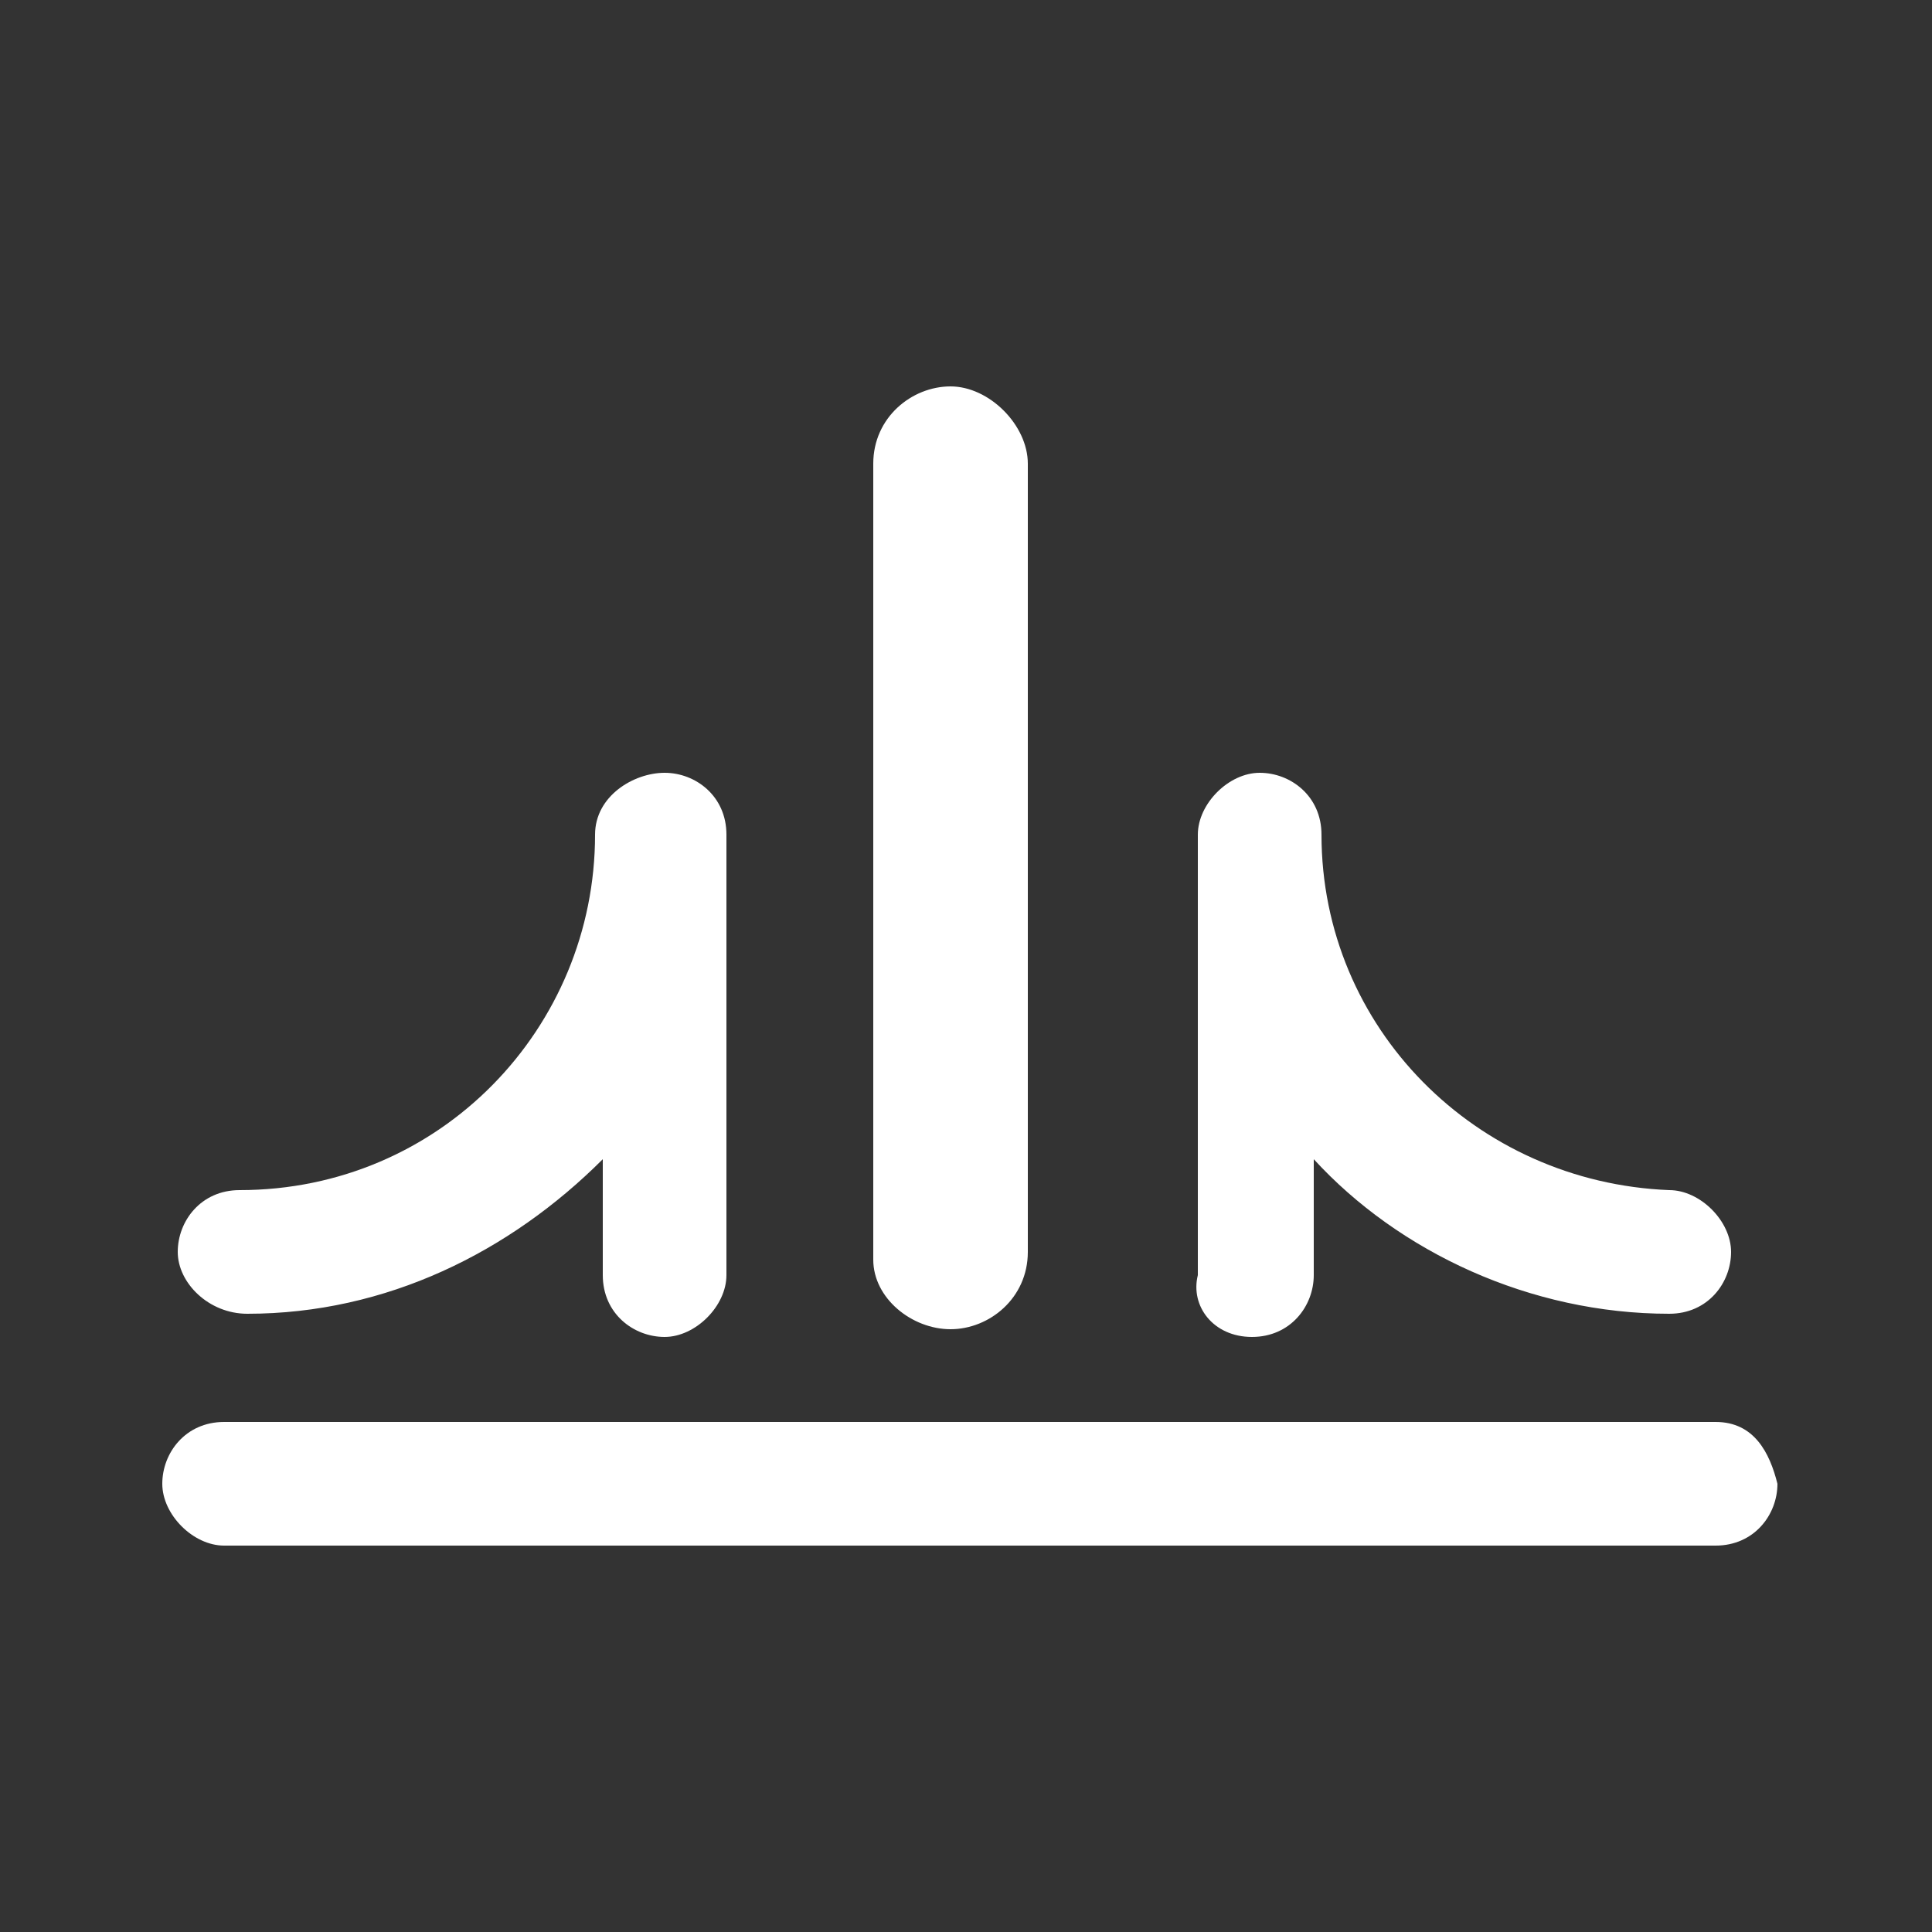
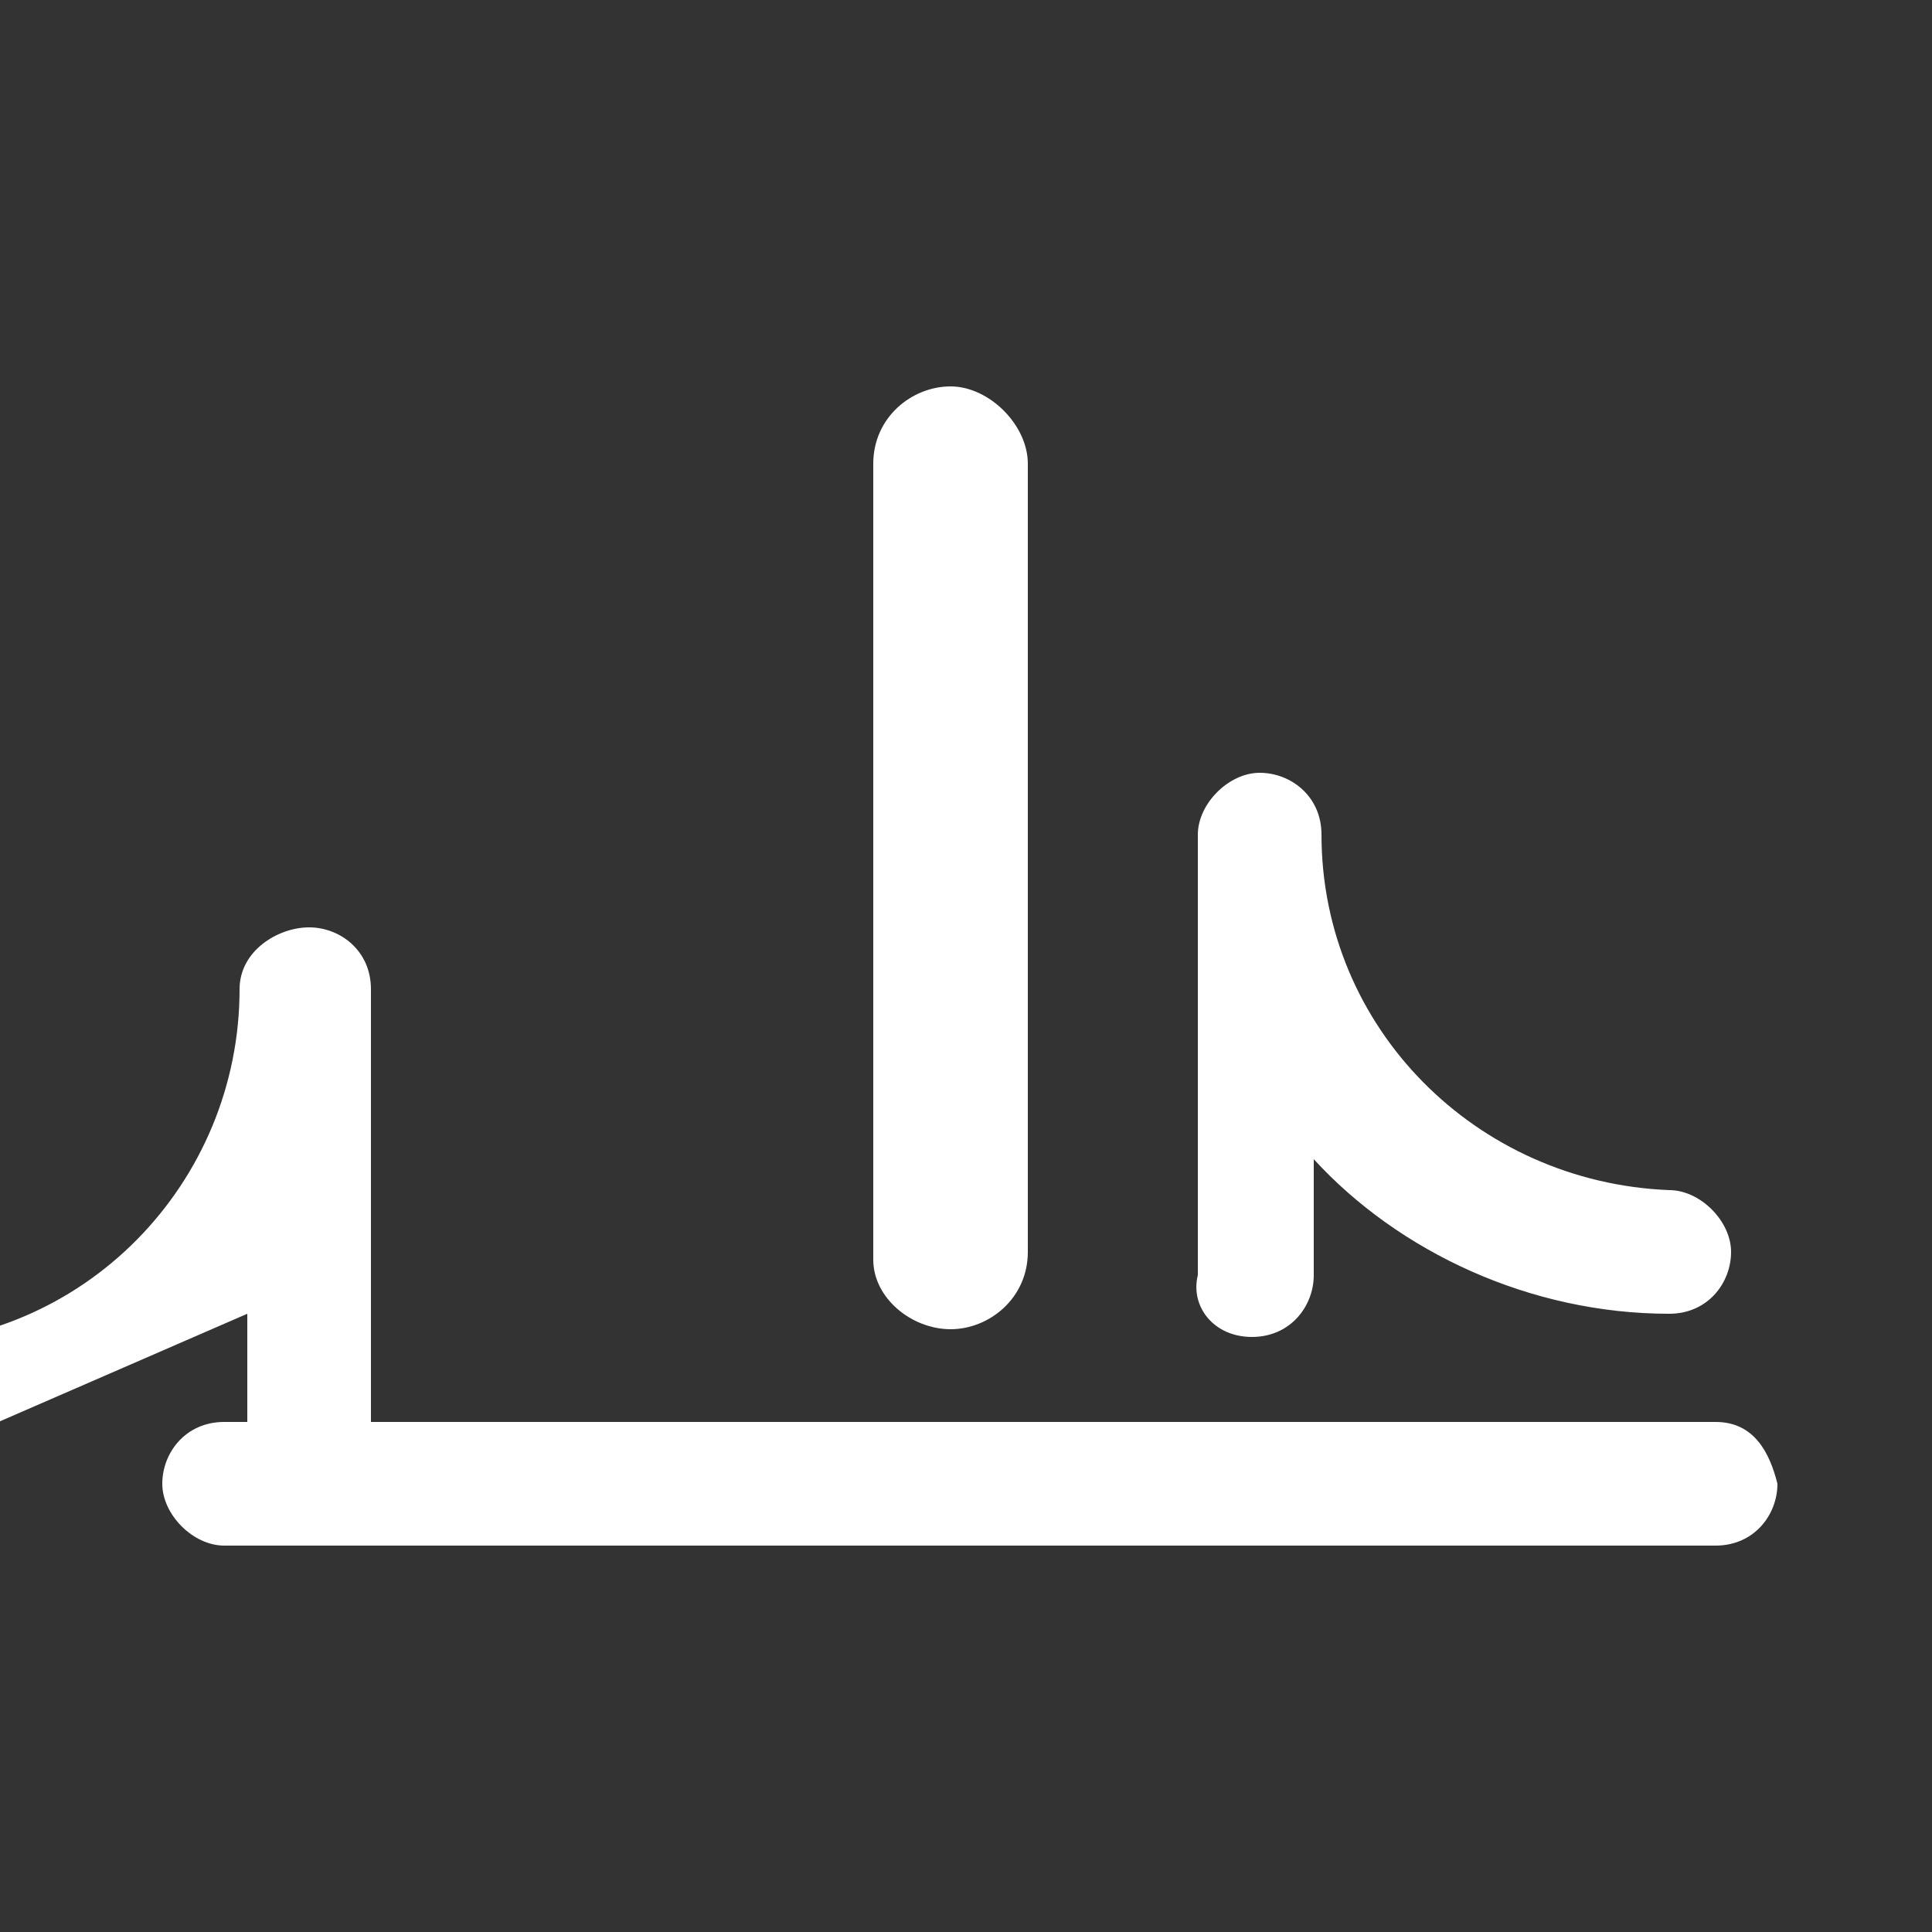
<svg xmlns="http://www.w3.org/2000/svg" enable-background="new 0 0 25 25" viewBox="0 0 25 25">
  <rect x="0" y="0" width="25" height="25" fill="#333333" stroke="none" />
-   <path d="m11.3 16.3v-10.3c0-.6.5-1 1-1s1 .5 1 1v10.2c0 .6-.5 1-1 1s-1-.4-1-.9zm4.9 1c.5 0 .8-.4.8-.8v-1.5c1.1 1.2 2.8 2 4.6 2 .5 0 .8-.4.8-.8s-.4-.8-.8-.8c-2.5-.1-4.5-2.1-4.5-4.6 0-.5-.4-.8-.8-.8s-.8.4-.8.8v5.7c-.1.4.2.8.7.8zm-13-.3c1.8 0 3.4-.8 4.6-2v1.5c0 .5.4.8.8.8s.8-.4.8-.8v-5.7c0-.5-.4-.8-.8-.8s-.9.3-.9.8c0 2.5-2 4.6-4.6 4.6-.5 0-.8.4-.8.8s.4.8.9.8zm19 1.4h-19.3c-.5 0-.8.4-.8.8s.4.8.8.8h19.3c.5 0 .8-.4.8-.8-.1-.4-.3-.8-.8-.8z" fill="#fff" />
+   <path d="m11.3 16.3v-10.3c0-.6.5-1 1-1s1 .5 1 1v10.2c0 .6-.5 1-1 1s-1-.4-1-.9zm4.9 1c.5 0 .8-.4.8-.8v-1.5c1.1 1.2 2.8 2 4.6 2 .5 0 .8-.4.8-.8s-.4-.8-.8-.8c-2.5-.1-4.5-2.1-4.5-4.6 0-.5-.4-.8-.8-.8s-.8.4-.8.8v5.7c-.1.4.2.8.7.8zm-13-.3v1.5c0 .5.4.8.8.8s.8-.4.8-.8v-5.7c0-.5-.4-.8-.8-.8s-.9.3-.9.8c0 2.5-2 4.6-4.6 4.6-.5 0-.8.4-.8.8s.4.8.9.8zm19 1.4h-19.3c-.5 0-.8.4-.8.8s.4.8.8.8h19.3c.5 0 .8-.4.8-.8-.1-.4-.3-.8-.8-.8z" fill="#fff" />
</svg>